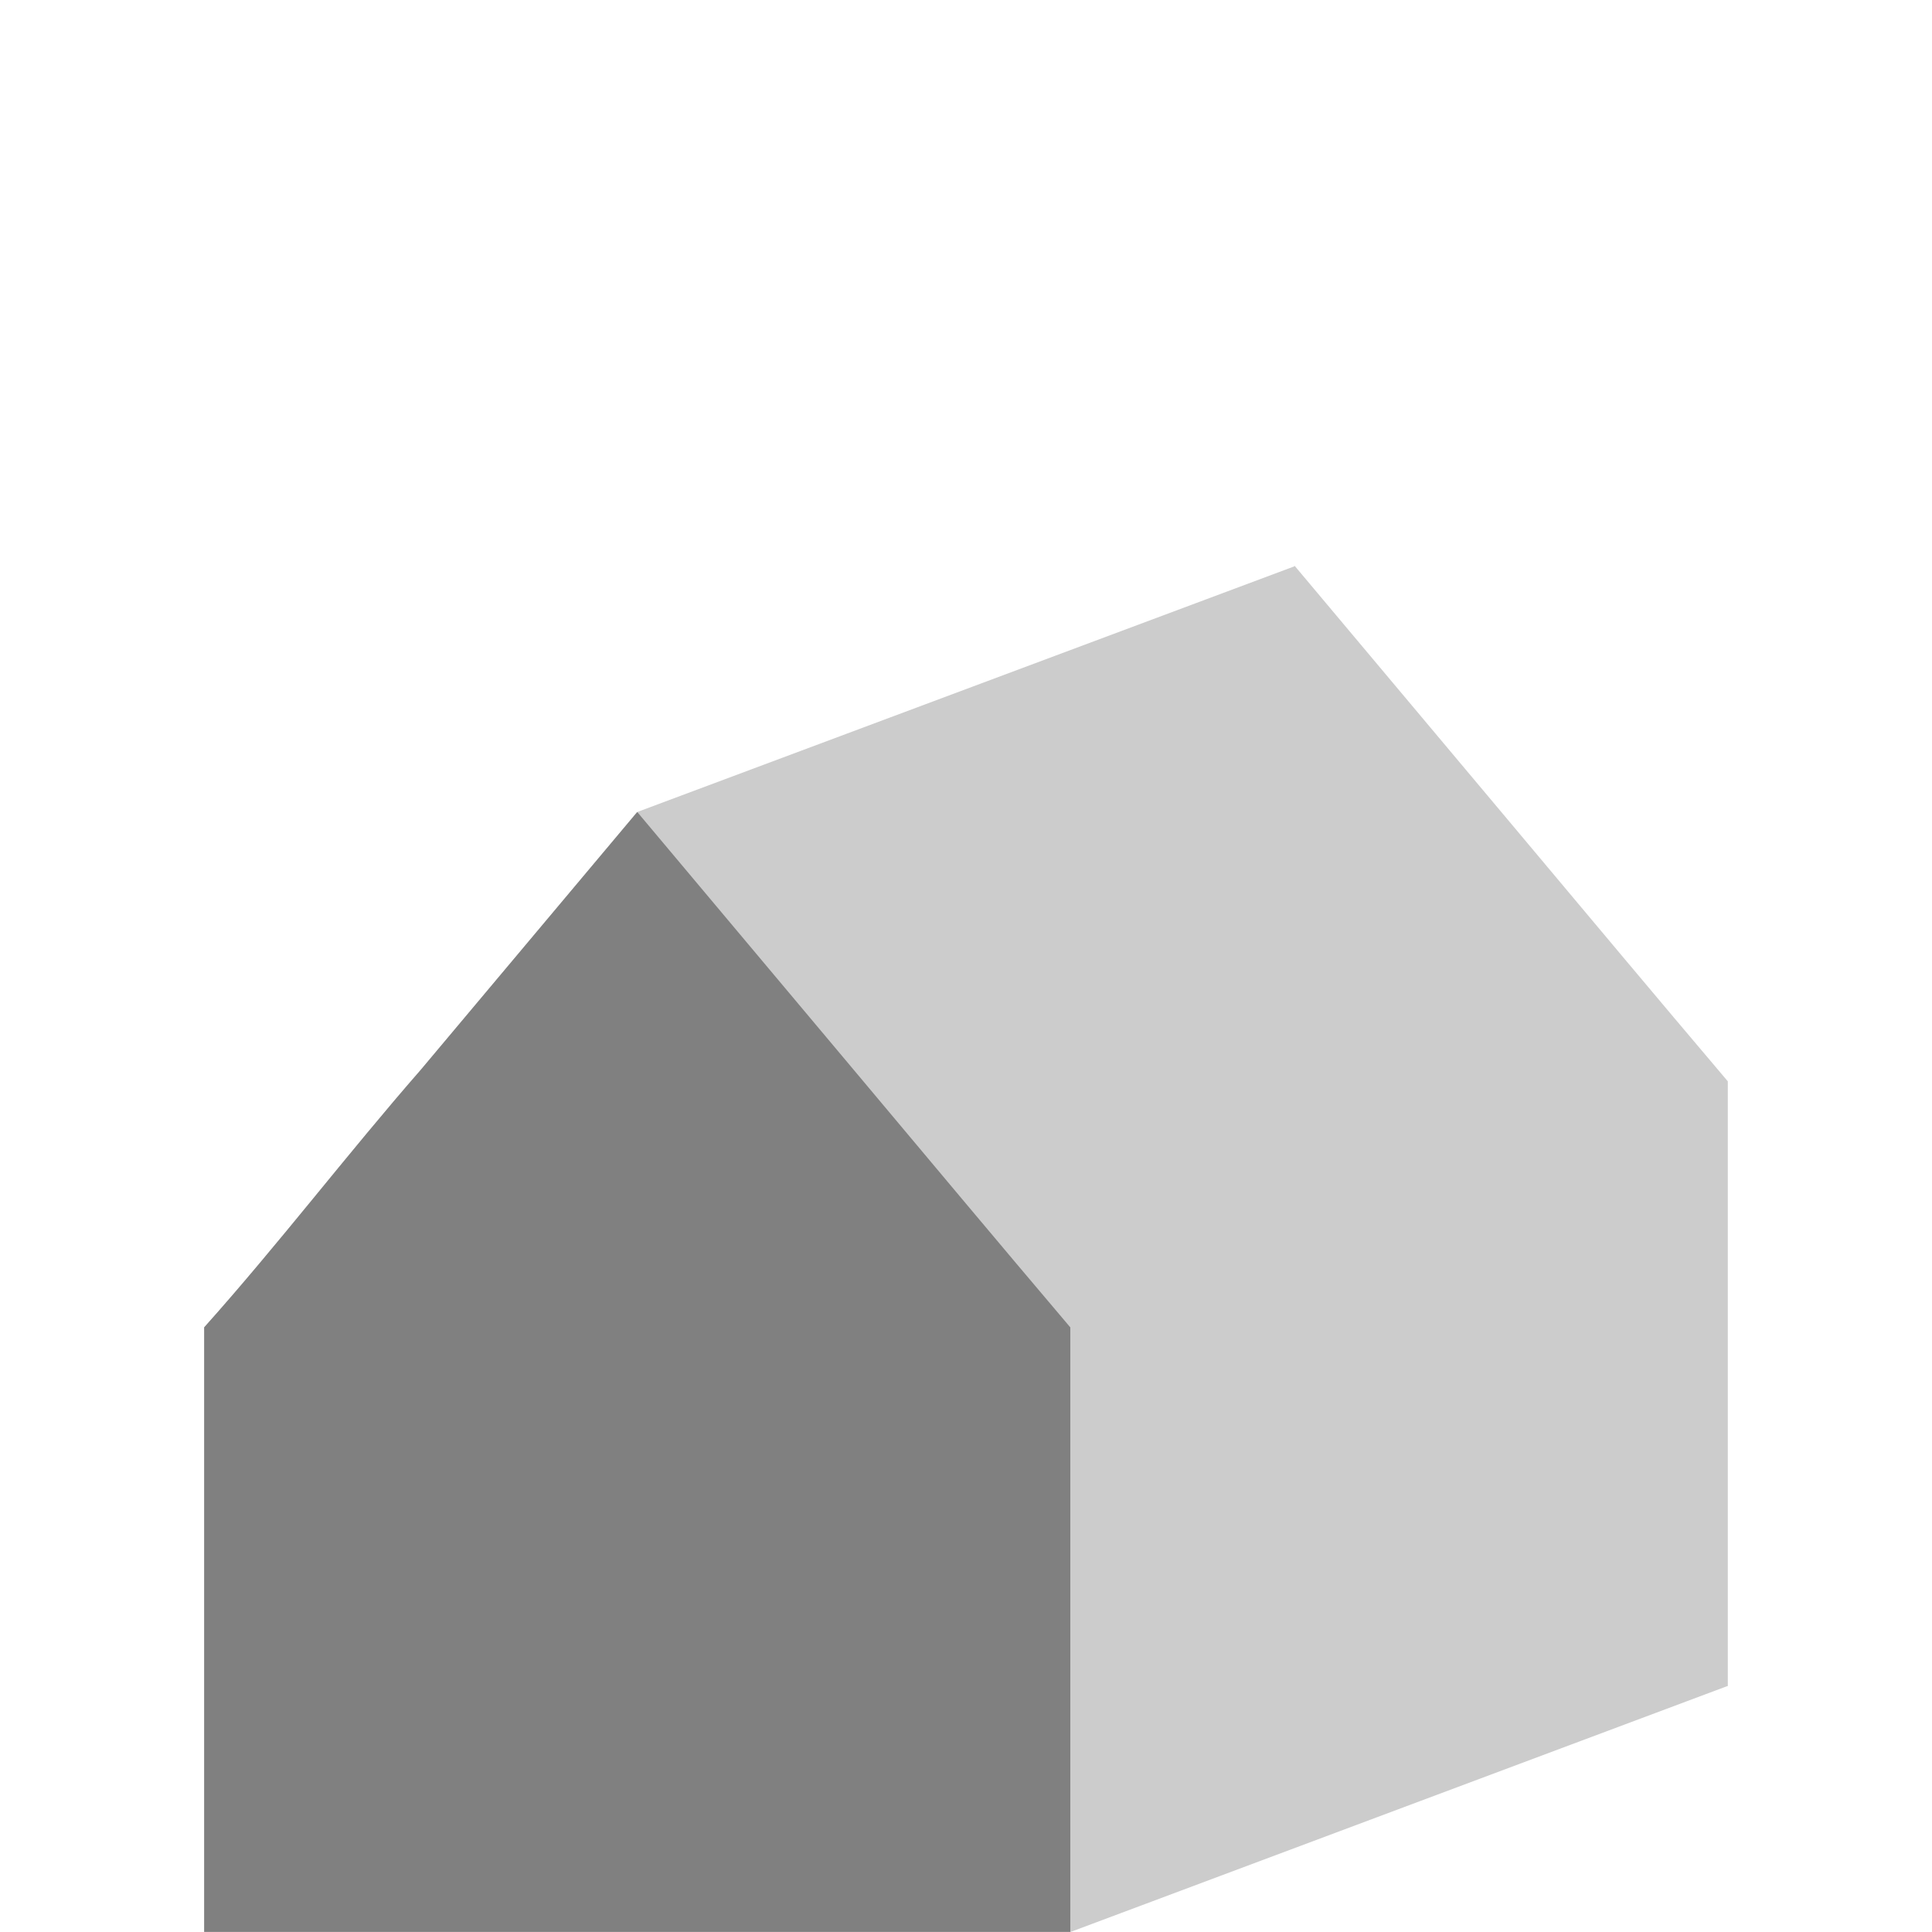
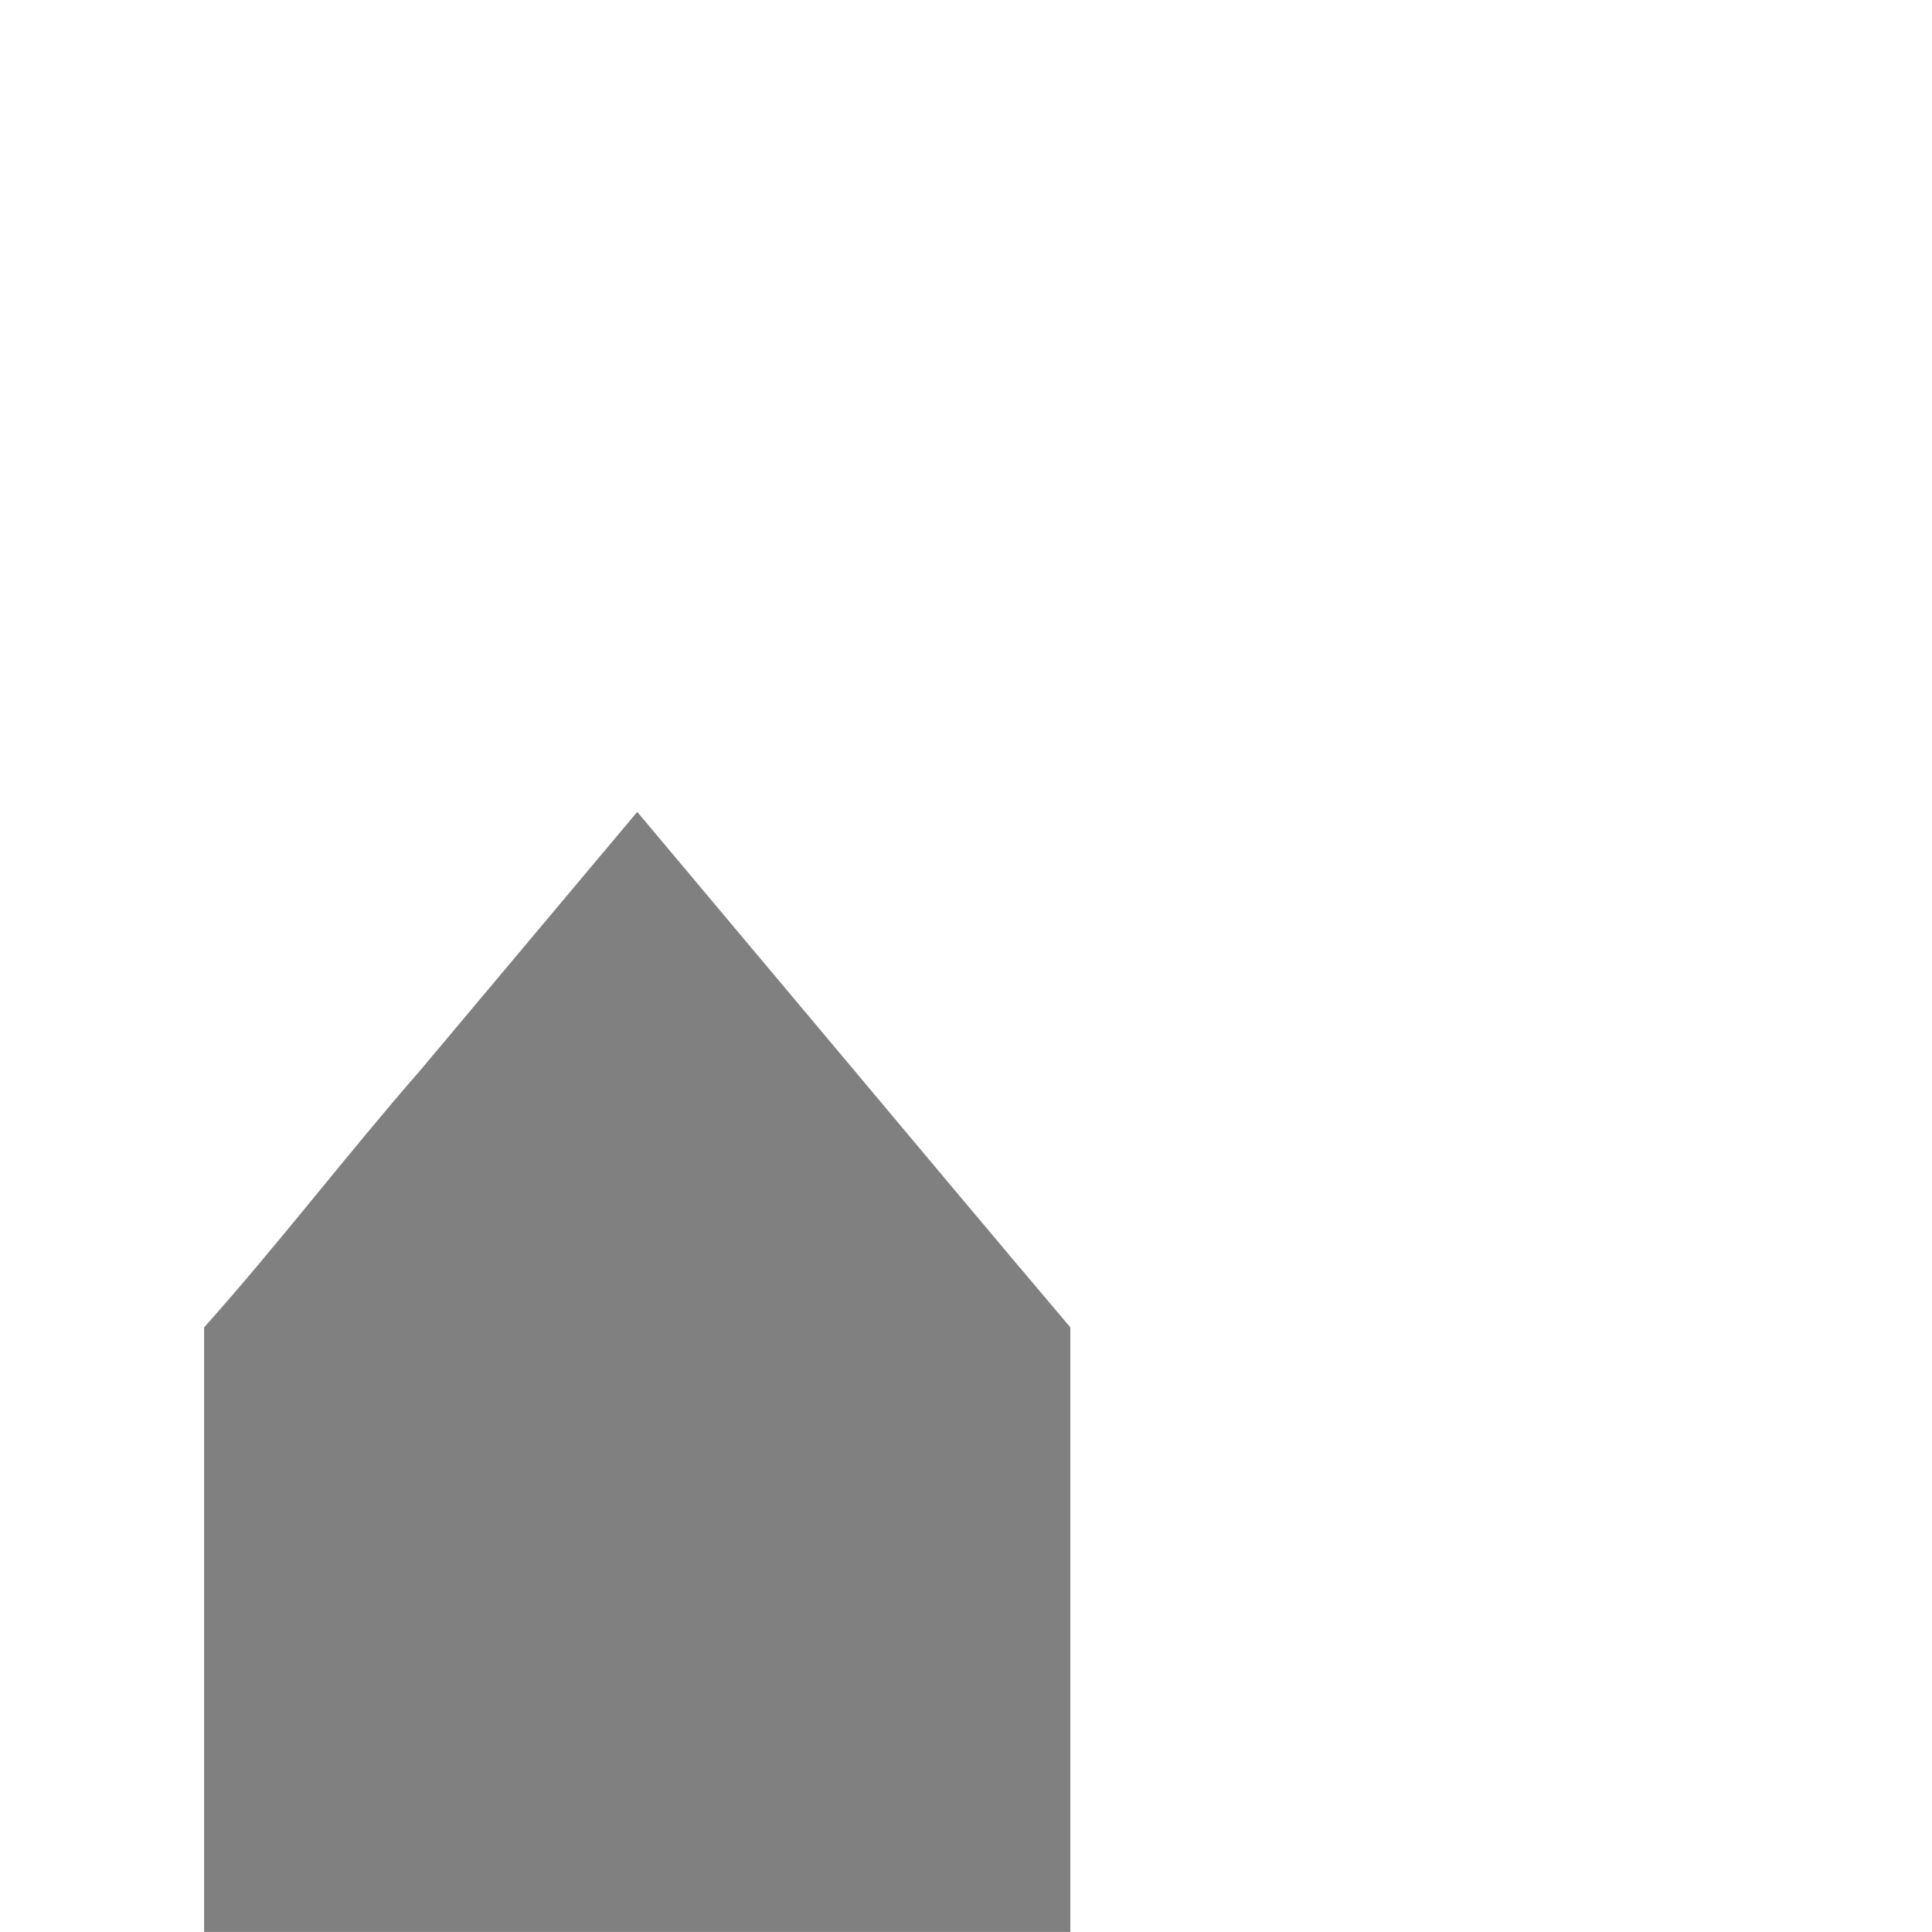
<svg xmlns="http://www.w3.org/2000/svg" xmlns:ns1="http://www.inkscape.org/namespaces/inkscape" xmlns:ns2="http://sodipodi.sourceforge.net/DTD/sodipodi-0.dtd" width="100" height="100" viewBox="0 0 100 100" id="svg2" version="1.1" ns1:version="0.91 r13725" ns2:docname="duplex.svg">
  <defs id="defs4" />
  <ns2:namedview id="base" pagecolor="#ffffff" bordercolor="#666666" borderopacity="1.0" ns1:pageopacity="0.0" ns1:pageshadow="2" ns1:zoom="2.8284271" ns1:cx="-24.44993" ns1:cy="-5.9791053" ns1:document-units="px" ns1:current-layer="layer1" showgrid="false" fit-margin-top="0" fit-margin-left="0" fit-margin-right="0" fit-margin-bottom="0" ns1:window-width="1920" ns1:window-height="1016" ns1:window-x="1680" ns1:window-y="107" ns1:window-maximized="1" units="px" />
  <g ns1:label="Ebene 1" ns1:groupmode="layer" id="layer1" transform="translate(-480.708,-328.656)">
    <g id="g4137" transform="translate(10.569,0)">
-       <path style="fill:#cccccc;fill-opacity:1;fill-rule:evenodd;stroke:none;stroke-width:0.921px;stroke-linecap:butt;stroke-linejoin:miter;stroke-opacity:1" d="m 537.155,357.949 -11.2,13.34 c -3.829,4.384 -7.337,8.998 -11.216,13.336 l 0,31.29 44.831,0 0,-31.29 c -3.75,-4.42 -7.484,-8.89 -11.216,-13.336 z" id="path3334" ns1:connector-curvature="0" ns2:nodetypes="cccccccc" />
      <path ns2:nodetypes="cccccccc" ns1:connector-curvature="0" id="path3336" d="m 503.123,370.684 -11.2,13.34 c -3.829,4.384 -7.337,8.998 -11.216,13.336 l 0,31.29 44.831,0 0,-31.29 c -3.75,-4.42 -7.484,-8.89 -11.216,-13.336 z" style="fill:#cccccc;fill-opacity:1;fill-rule:evenodd;stroke:none;stroke-width:0.921px;stroke-linecap:butt;stroke-linejoin:miter;stroke-opacity:1" />
-       <path ns2:nodetypes="ccccc" ns1:connector-curvature="0" id="path3338" d="m 503.131,370.682 34.022,-12.719 22.41,57.958 -34.02,12.735 z" style="fill:#cccccc;fill-rule:evenodd;stroke:none;stroke-width:1px;stroke-linecap:butt;stroke-linejoin:miter;stroke-opacity:1" />
      <path ns2:nodetypes="cccccccc" ns1:connector-curvature="0" id="rect3336" d="m 503.123,370.684 -11.2,13.34 c -3.829,4.384 -7.337,8.998 -11.216,13.336 l 0,31.29 44.831,0 0,-31.29 c -3.75,-4.42 -7.484,-8.89 -11.216,-13.336 z" style="fill:#808080;fill-opacity:1;fill-rule:evenodd;stroke:none;stroke-width:0.921px;stroke-linecap:butt;stroke-linejoin:miter;stroke-opacity:1" />
    </g>
  </g>
</svg>